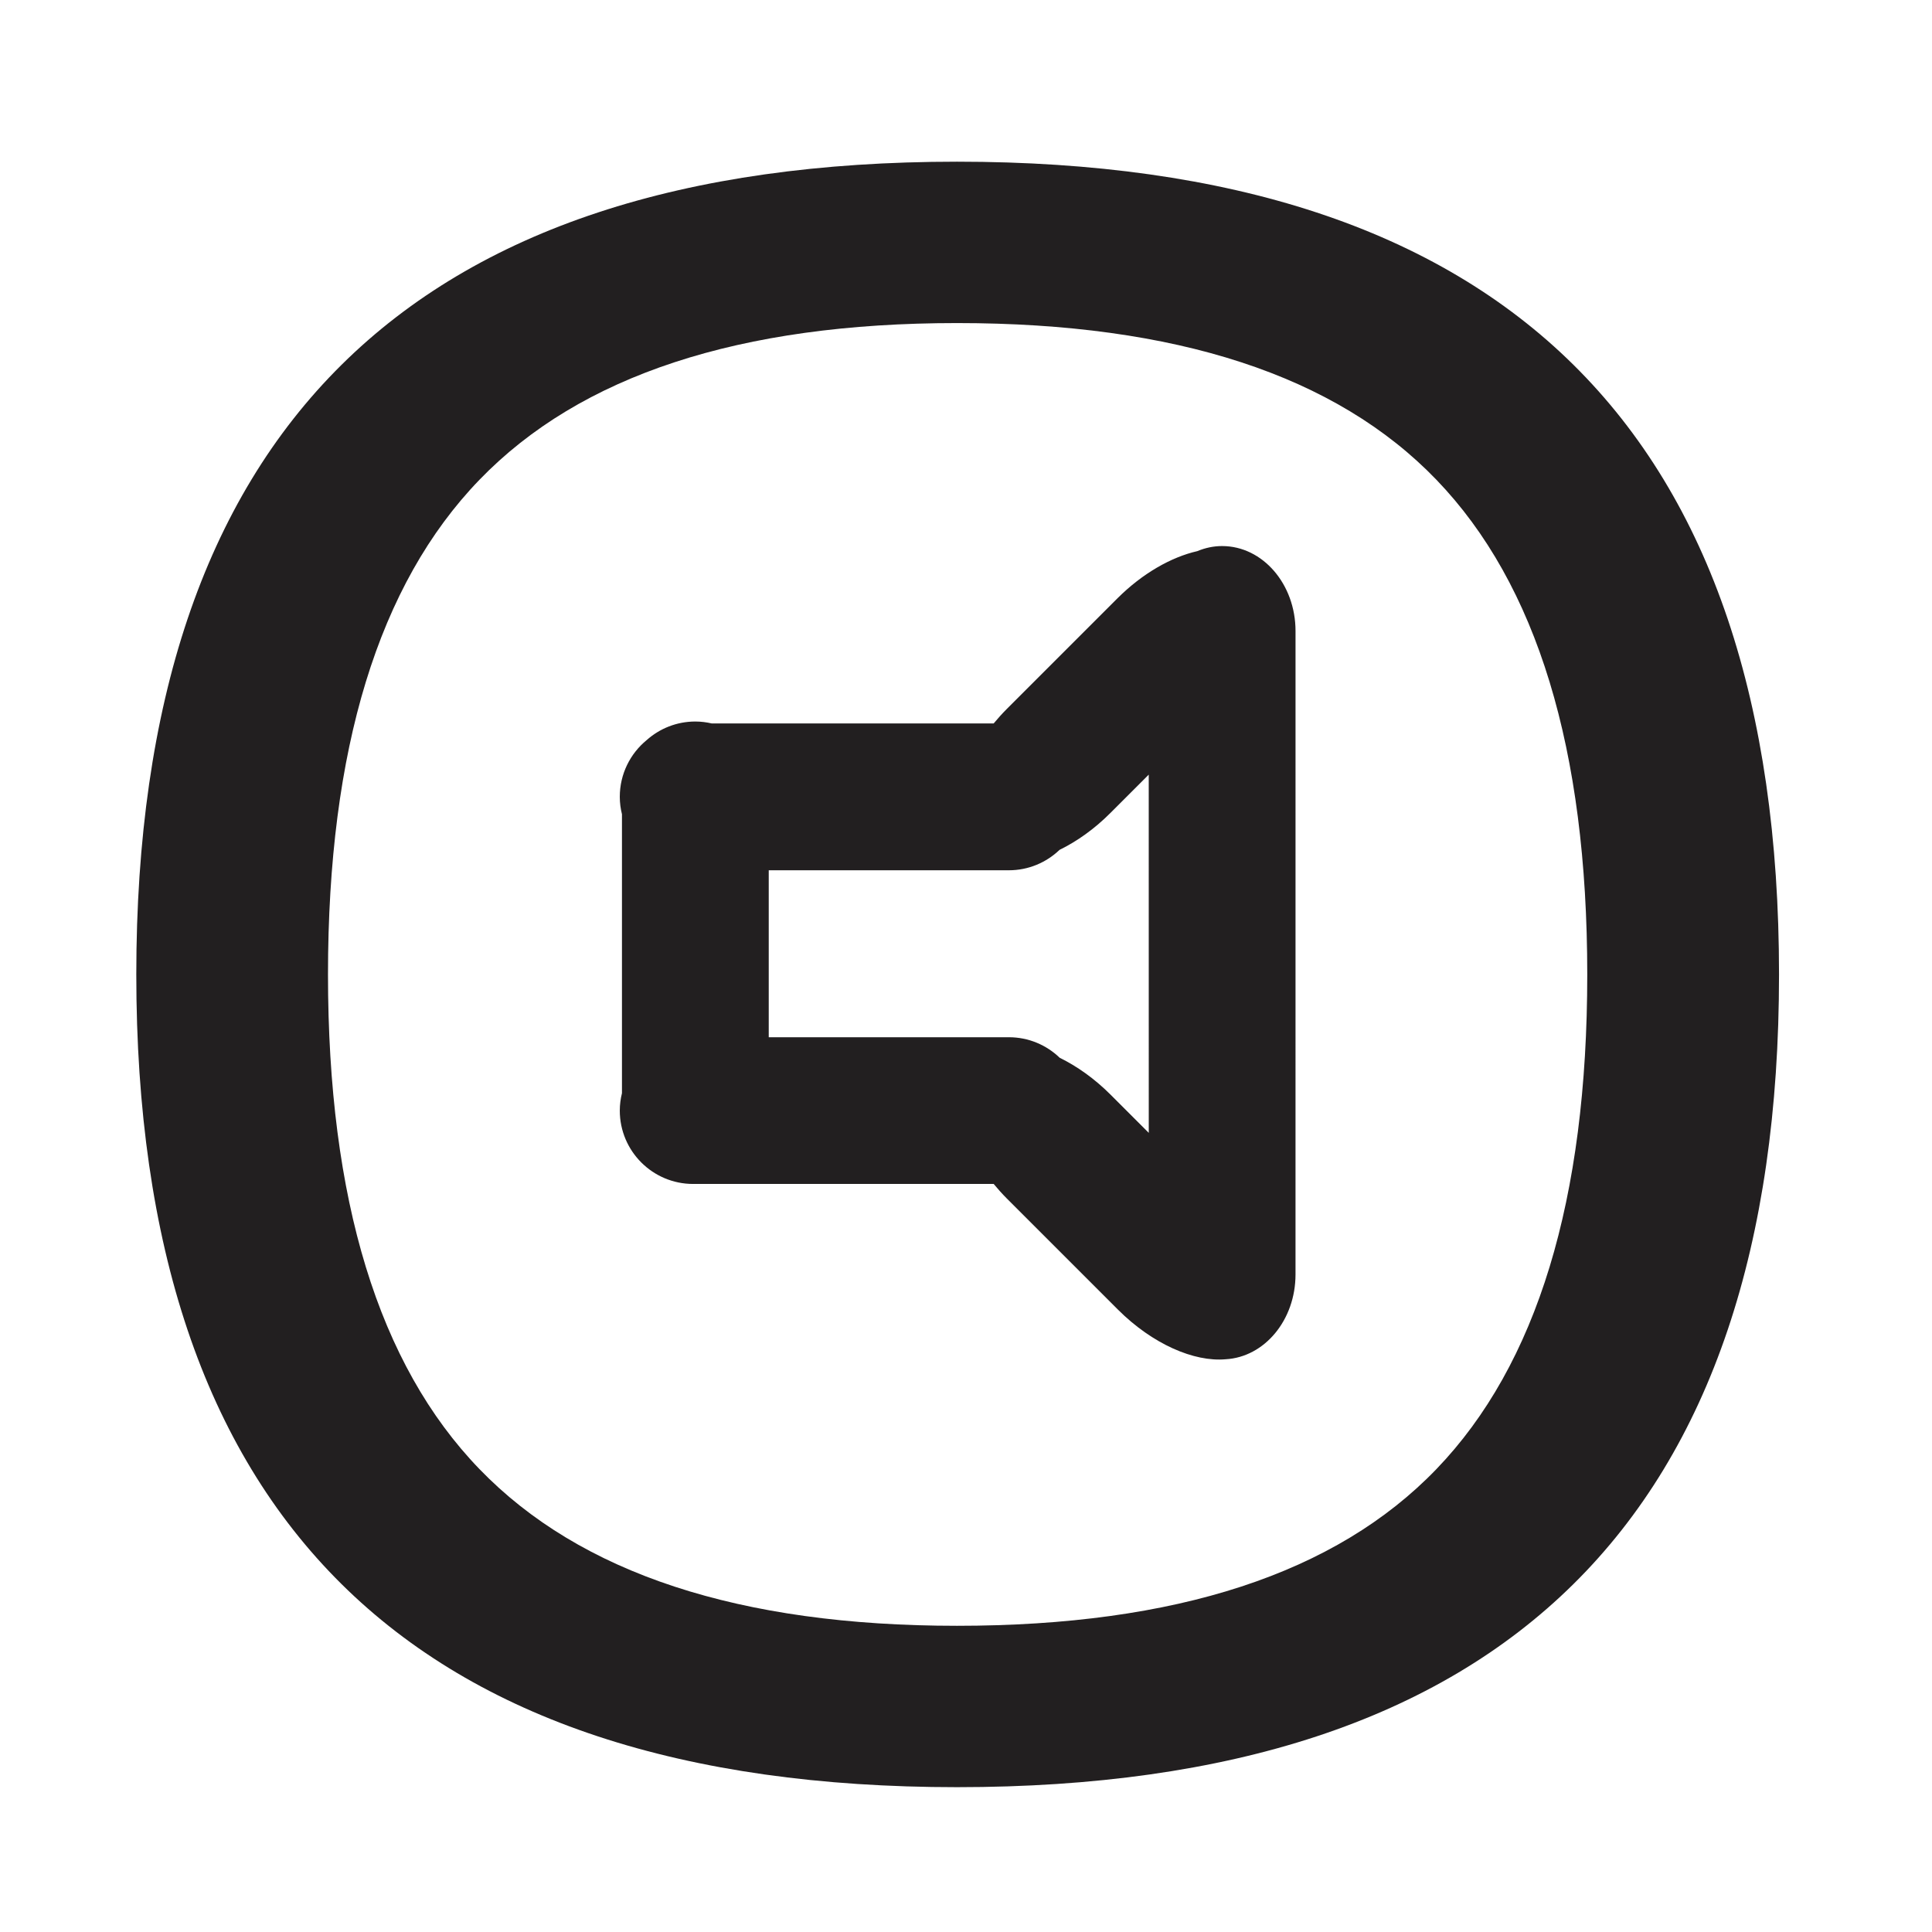
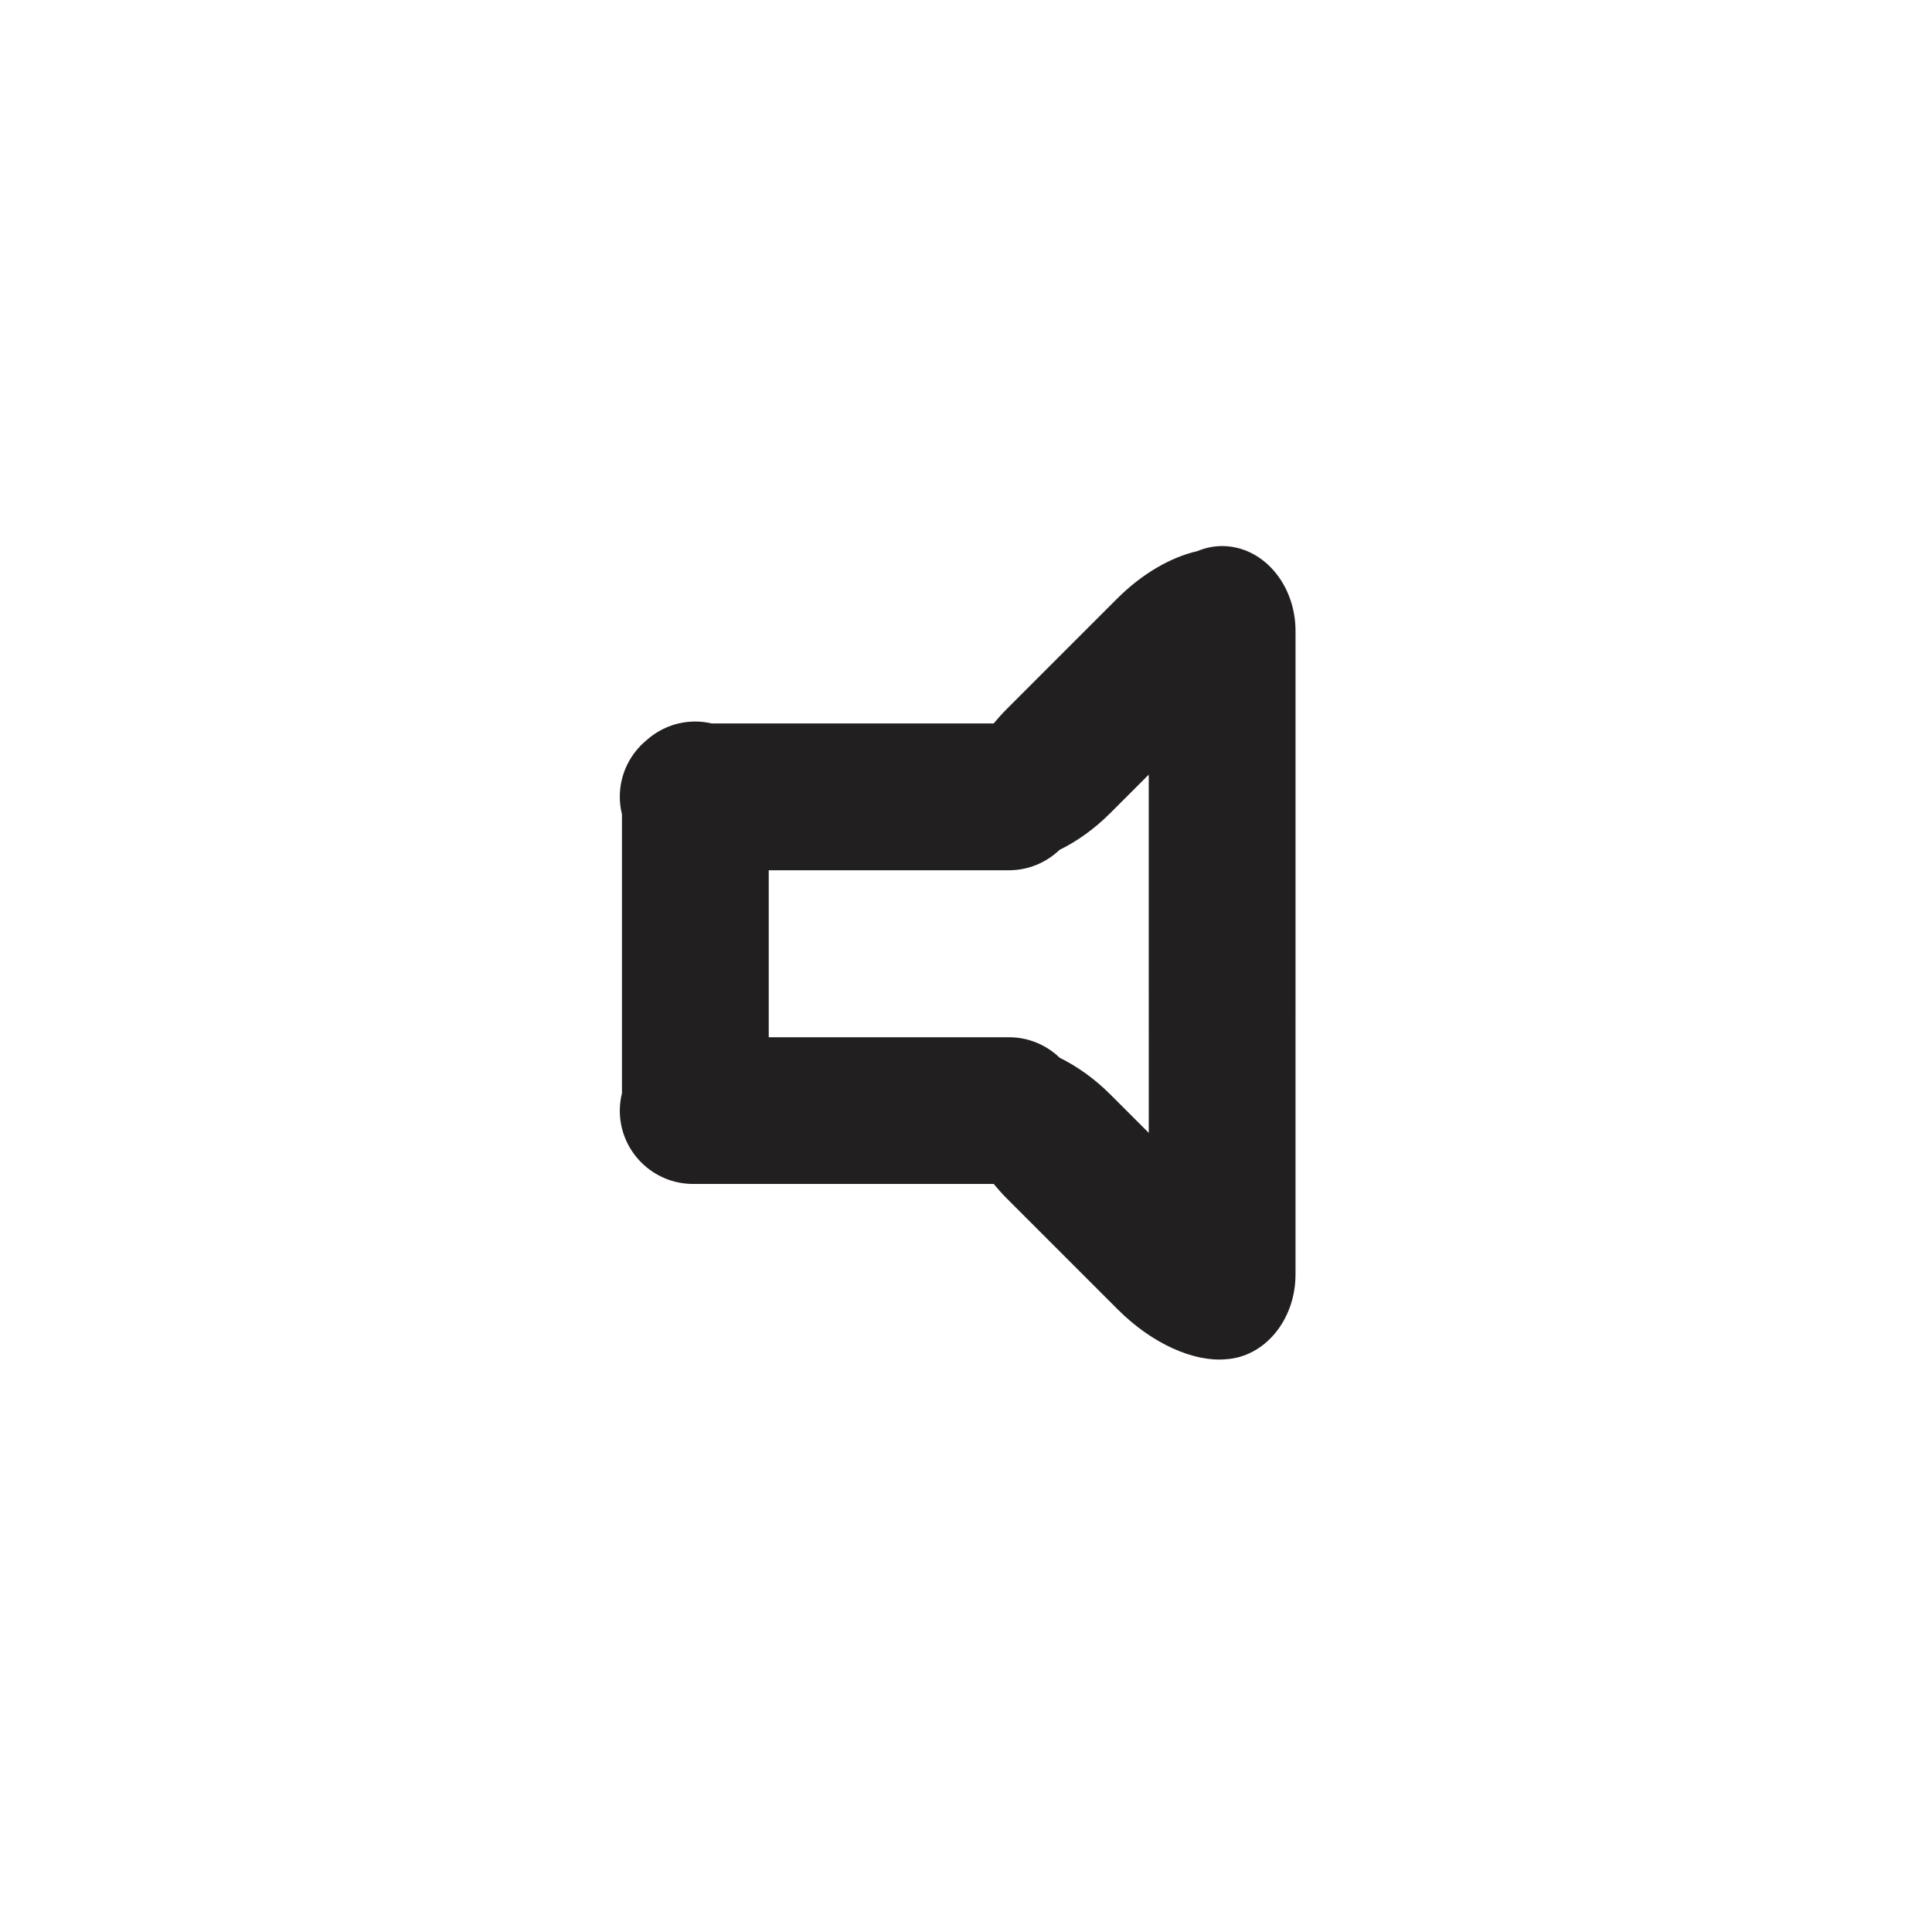
<svg xmlns="http://www.w3.org/2000/svg" width="800px" height="800px" version="1.1" viewBox="144 144 512 512">
  <g fill="#221f20">
    <path d="m467.88 288.71c-2.312 0-4.516 0.488-6.57 1.344-6.891 1.57-14.551 5.883-21.207 12.539l-29.379 29.379c-1.219 1.219-2.332 2.481-3.394 3.754h-74.684c-1.406-0.324-2.867-0.516-4.375-0.516-4.953 0-9.457 1.863-12.887 4.914-4.352 3.566-7.133 8.984-7.133 15.047 0 1.594 0.211 3.129 0.574 4.609v73.926c-0.363 1.48-0.574 3.019-0.574 4.609 0 10.742 8.707 19.445 19.445 19.445h79.641c1.078 1.301 2.211 2.578 3.449 3.82l29.461 29.461c9.164 9.164 20.211 13.93 28.562 13.176 10.309-0.57 18.516-10.395 18.516-22.465l0.004-170.52c0.004-12.434-8.707-22.52-19.449-22.52zm-19.445 155.51-10.133-10.133c-4.238-4.238-8.879-7.516-13.473-9.77-3.496-3.367-8.238-5.441-13.473-5.441h-63.633v-44.246h63.633c5.215 0 9.941-2.066 13.43-5.406 4.586-2.242 9.219-5.512 13.445-9.742l10.195-10.195z" />
-     <path d="m397.62 186.85c-145 0-217.5 71.797-217.5 215.39s72.492 215.38 217.5 215.38c145.22 0 217.84-71.793 217.84-215.38s-72.613-215.39-217.84-215.39zm127.06 346.46c-26.641 27.695-68.992 41.543-127.07 41.543-57.617 0-99.805-13.844-126.56-41.543-26.754-27.688-40.129-71.387-40.129-131.07 0-59.695 13.375-103.39 40.129-131.08 26.754-27.695 68.938-41.543 126.56-41.543 58.074 0 100.43 13.852 127.07 41.543 26.637 27.688 39.961 71.387 39.961 131.08 0.004 59.688-13.324 103.38-39.961 131.07z" />
  </g>
</svg>